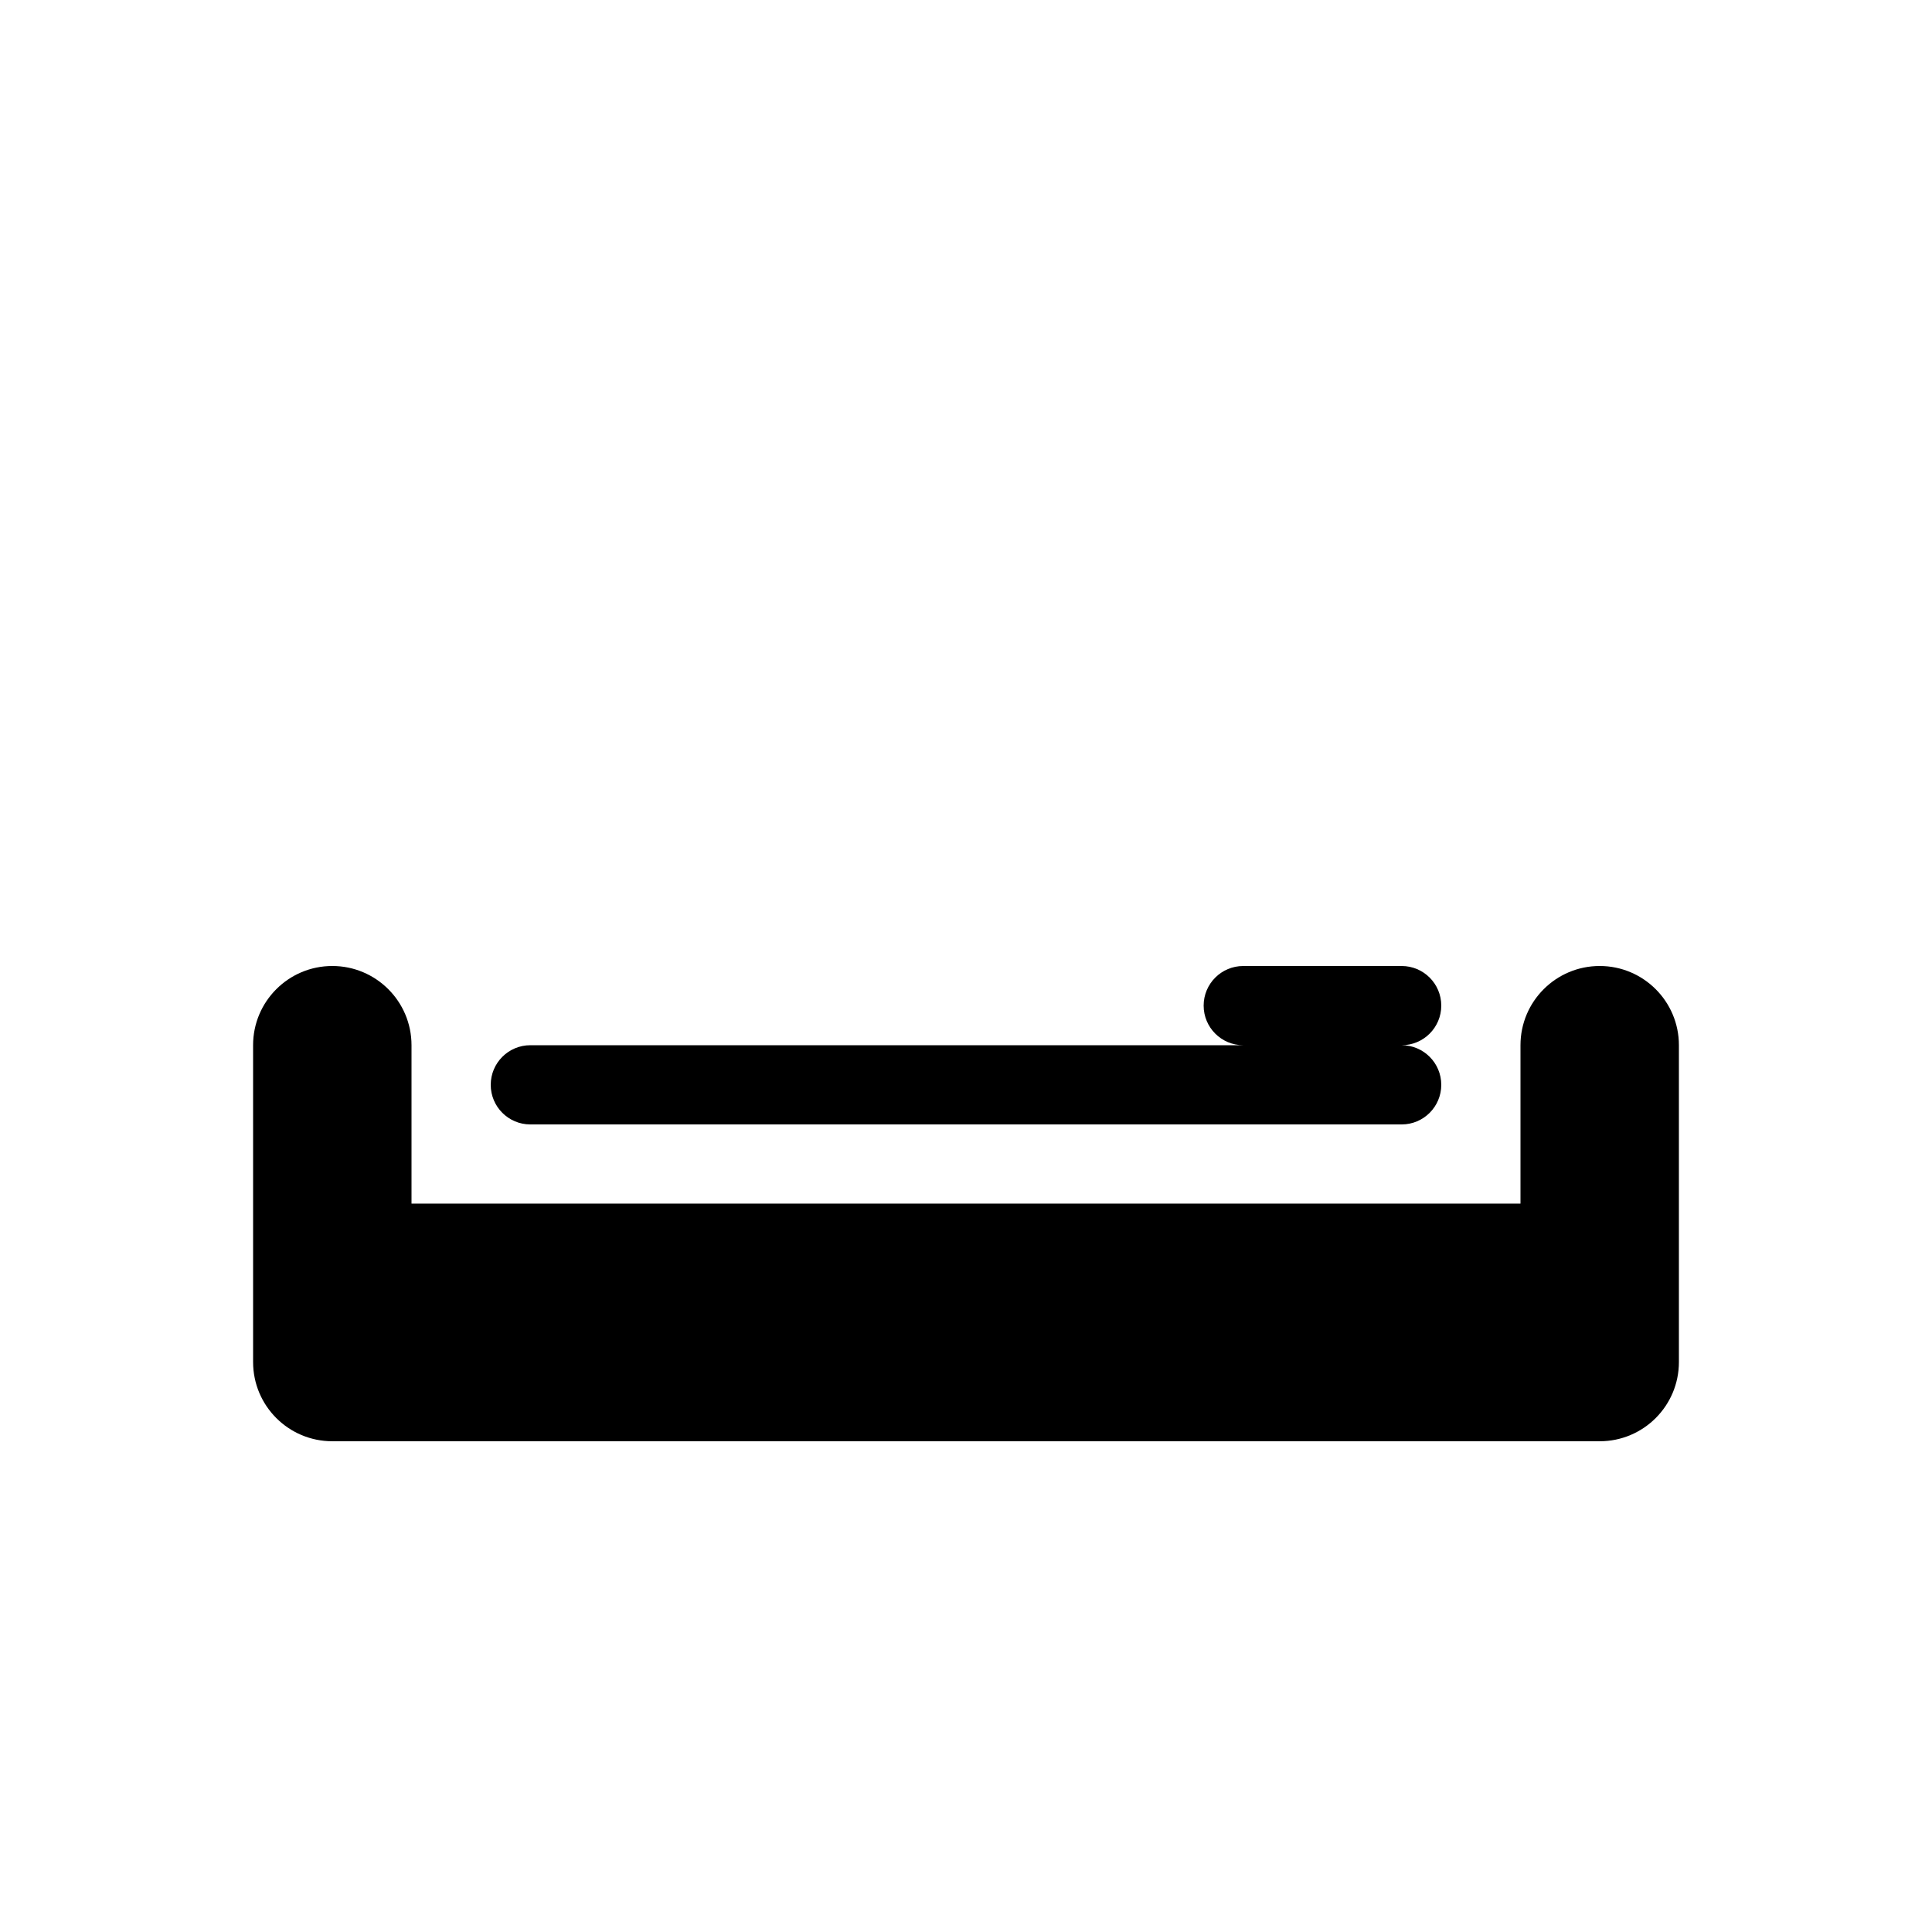
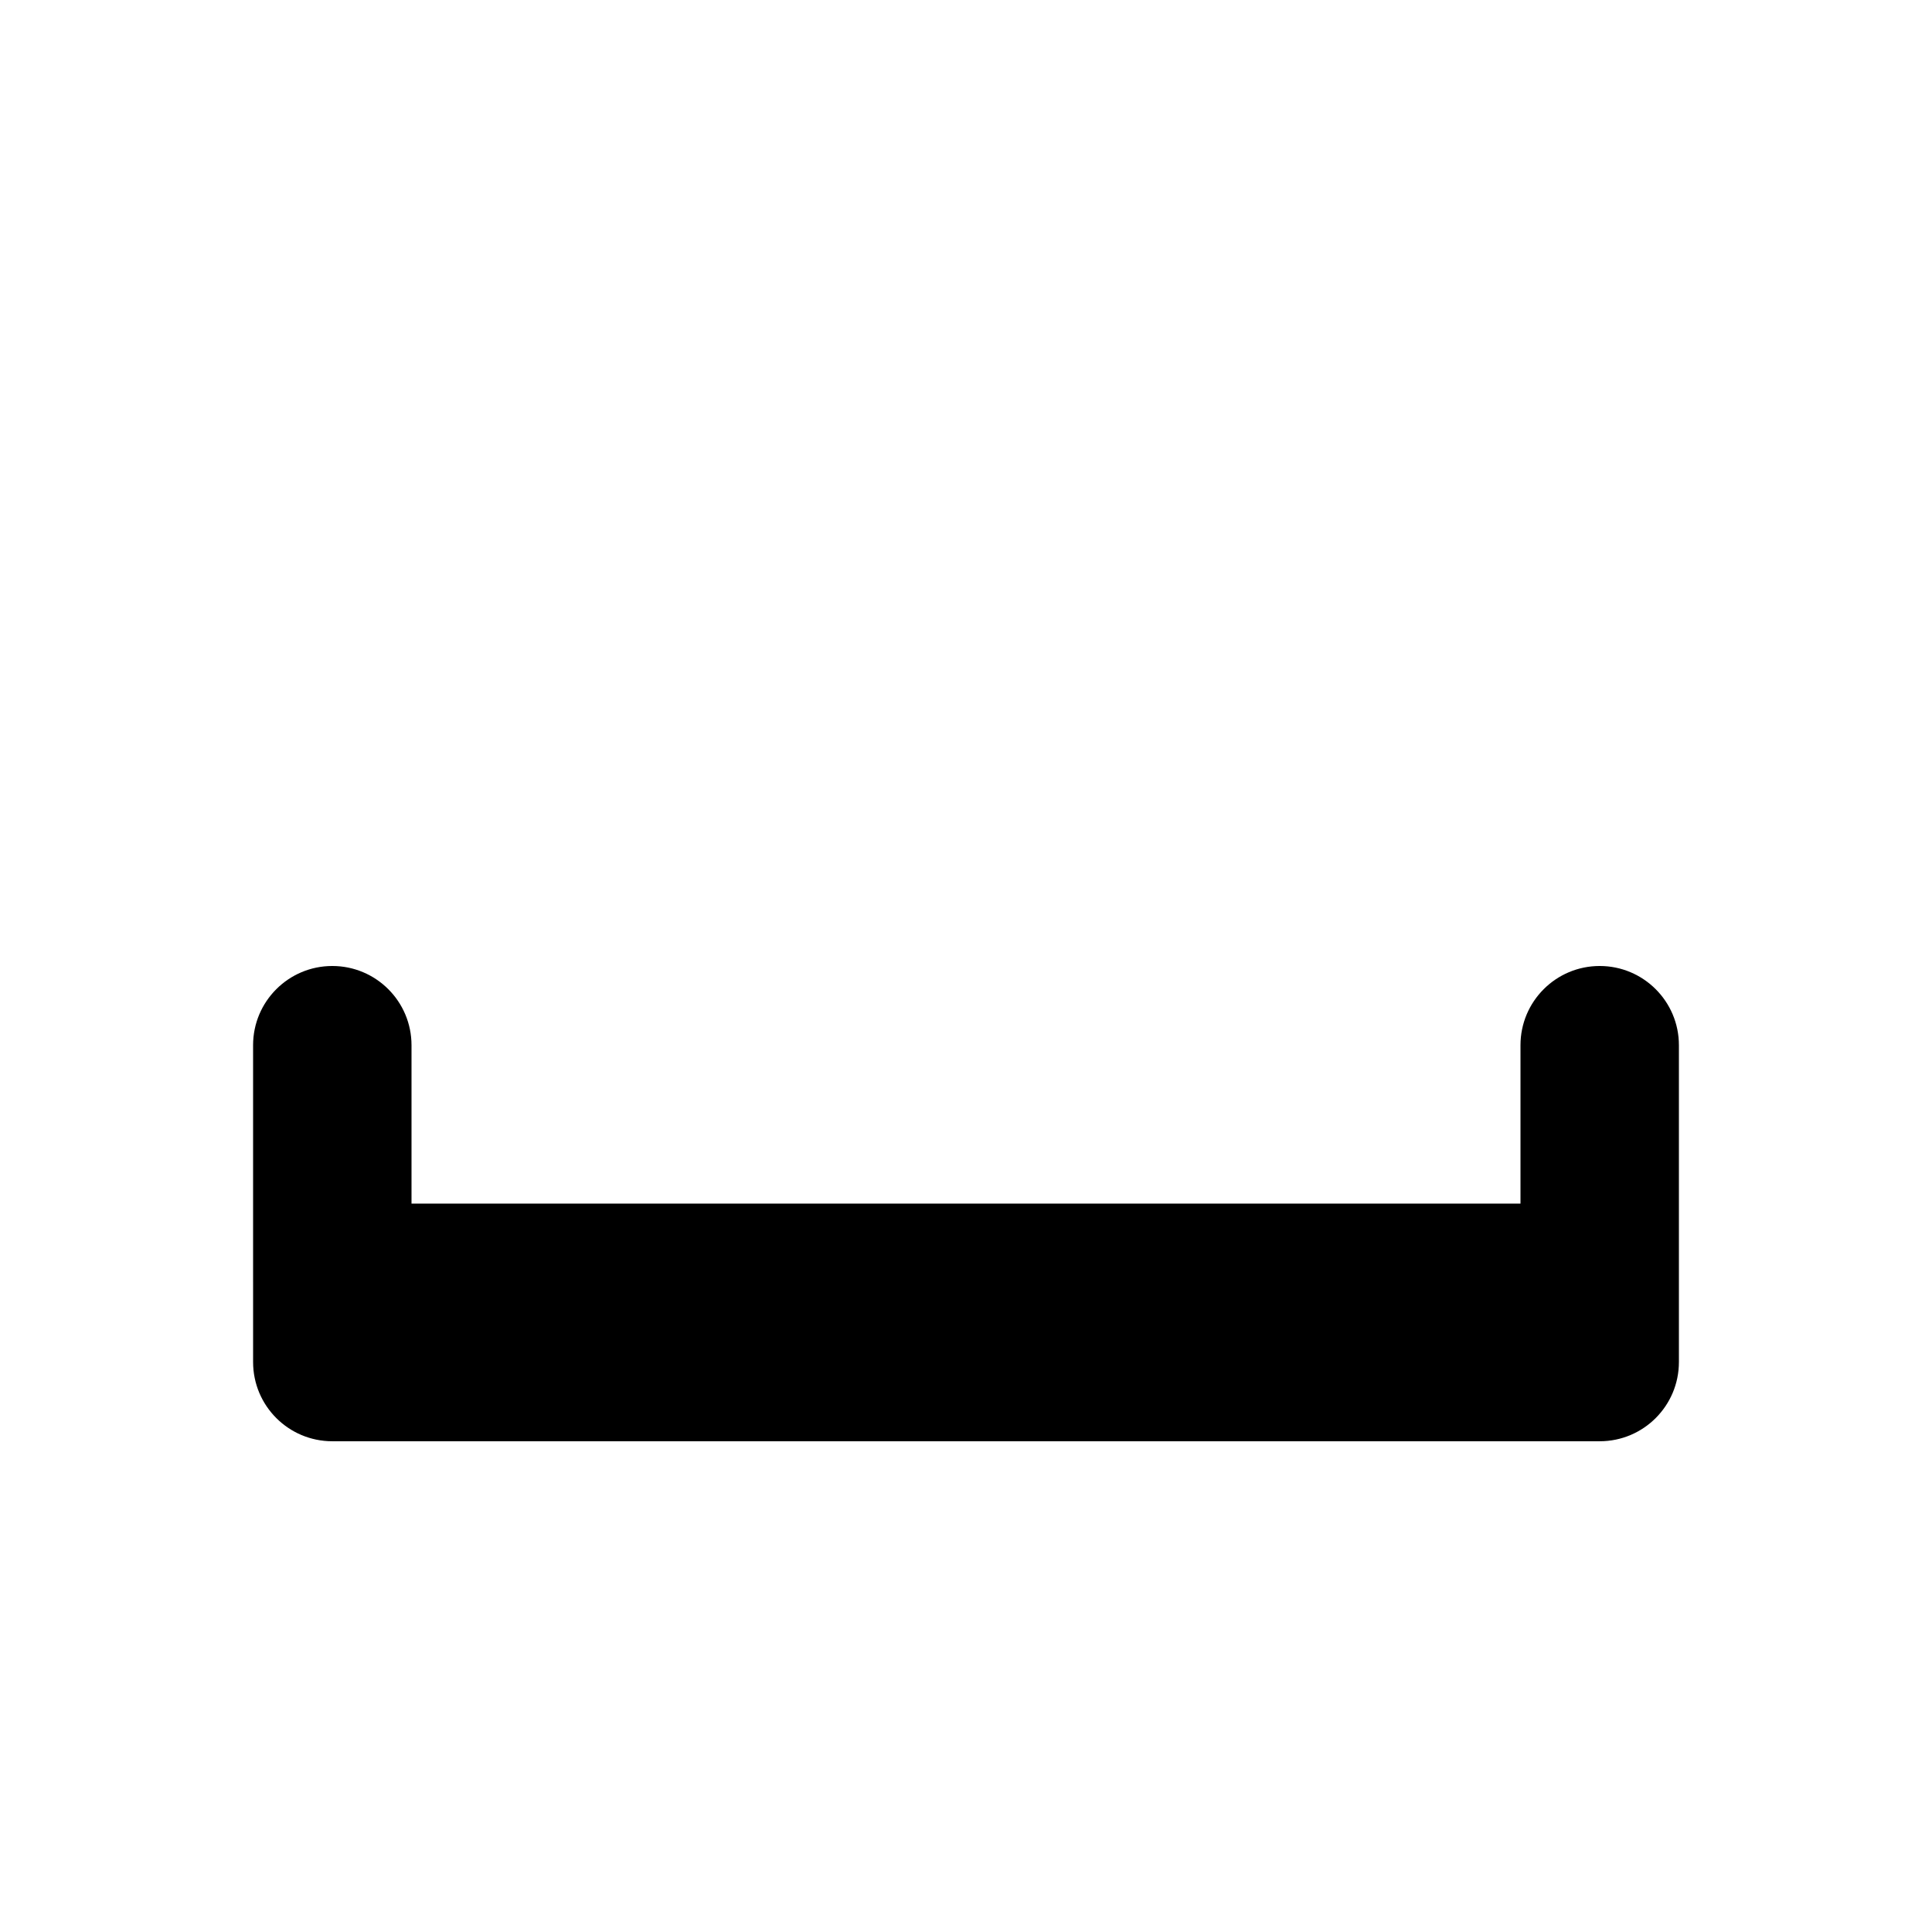
<svg xmlns="http://www.w3.org/2000/svg" fill="#000000" width="800px" height="800px" version="1.1" viewBox="144 144 512 512">
  <g>
    <path d="m211.07 420.99c0-11.594 9.398-20.992 20.992-20.992s20.992 9.398 20.992 20.992v41.984h293.89v-41.984c0-11.594 9.398-20.992 20.992-20.992s20.992 9.398 20.992 20.992v83.965c0 11.598-9.398 20.992-20.992 20.992h-335.87c-11.594 0-20.992-9.395-20.992-20.992z" />
-     <path d="m274.05 431.49c0-5.797 4.699-10.496 10.496-10.496h188.93c-5.801 0-10.496-4.699-10.496-10.496s4.695-10.496 10.496-10.496h41.98c5.797 0 10.496 4.699 10.496 10.496s-4.699 10.496-10.496 10.496c5.797 0 10.496 4.699 10.496 10.496s-4.699 10.496-10.496 10.496h-230.91c-5.797 0-10.496-4.699-10.496-10.496z" />
  </g>
</svg>